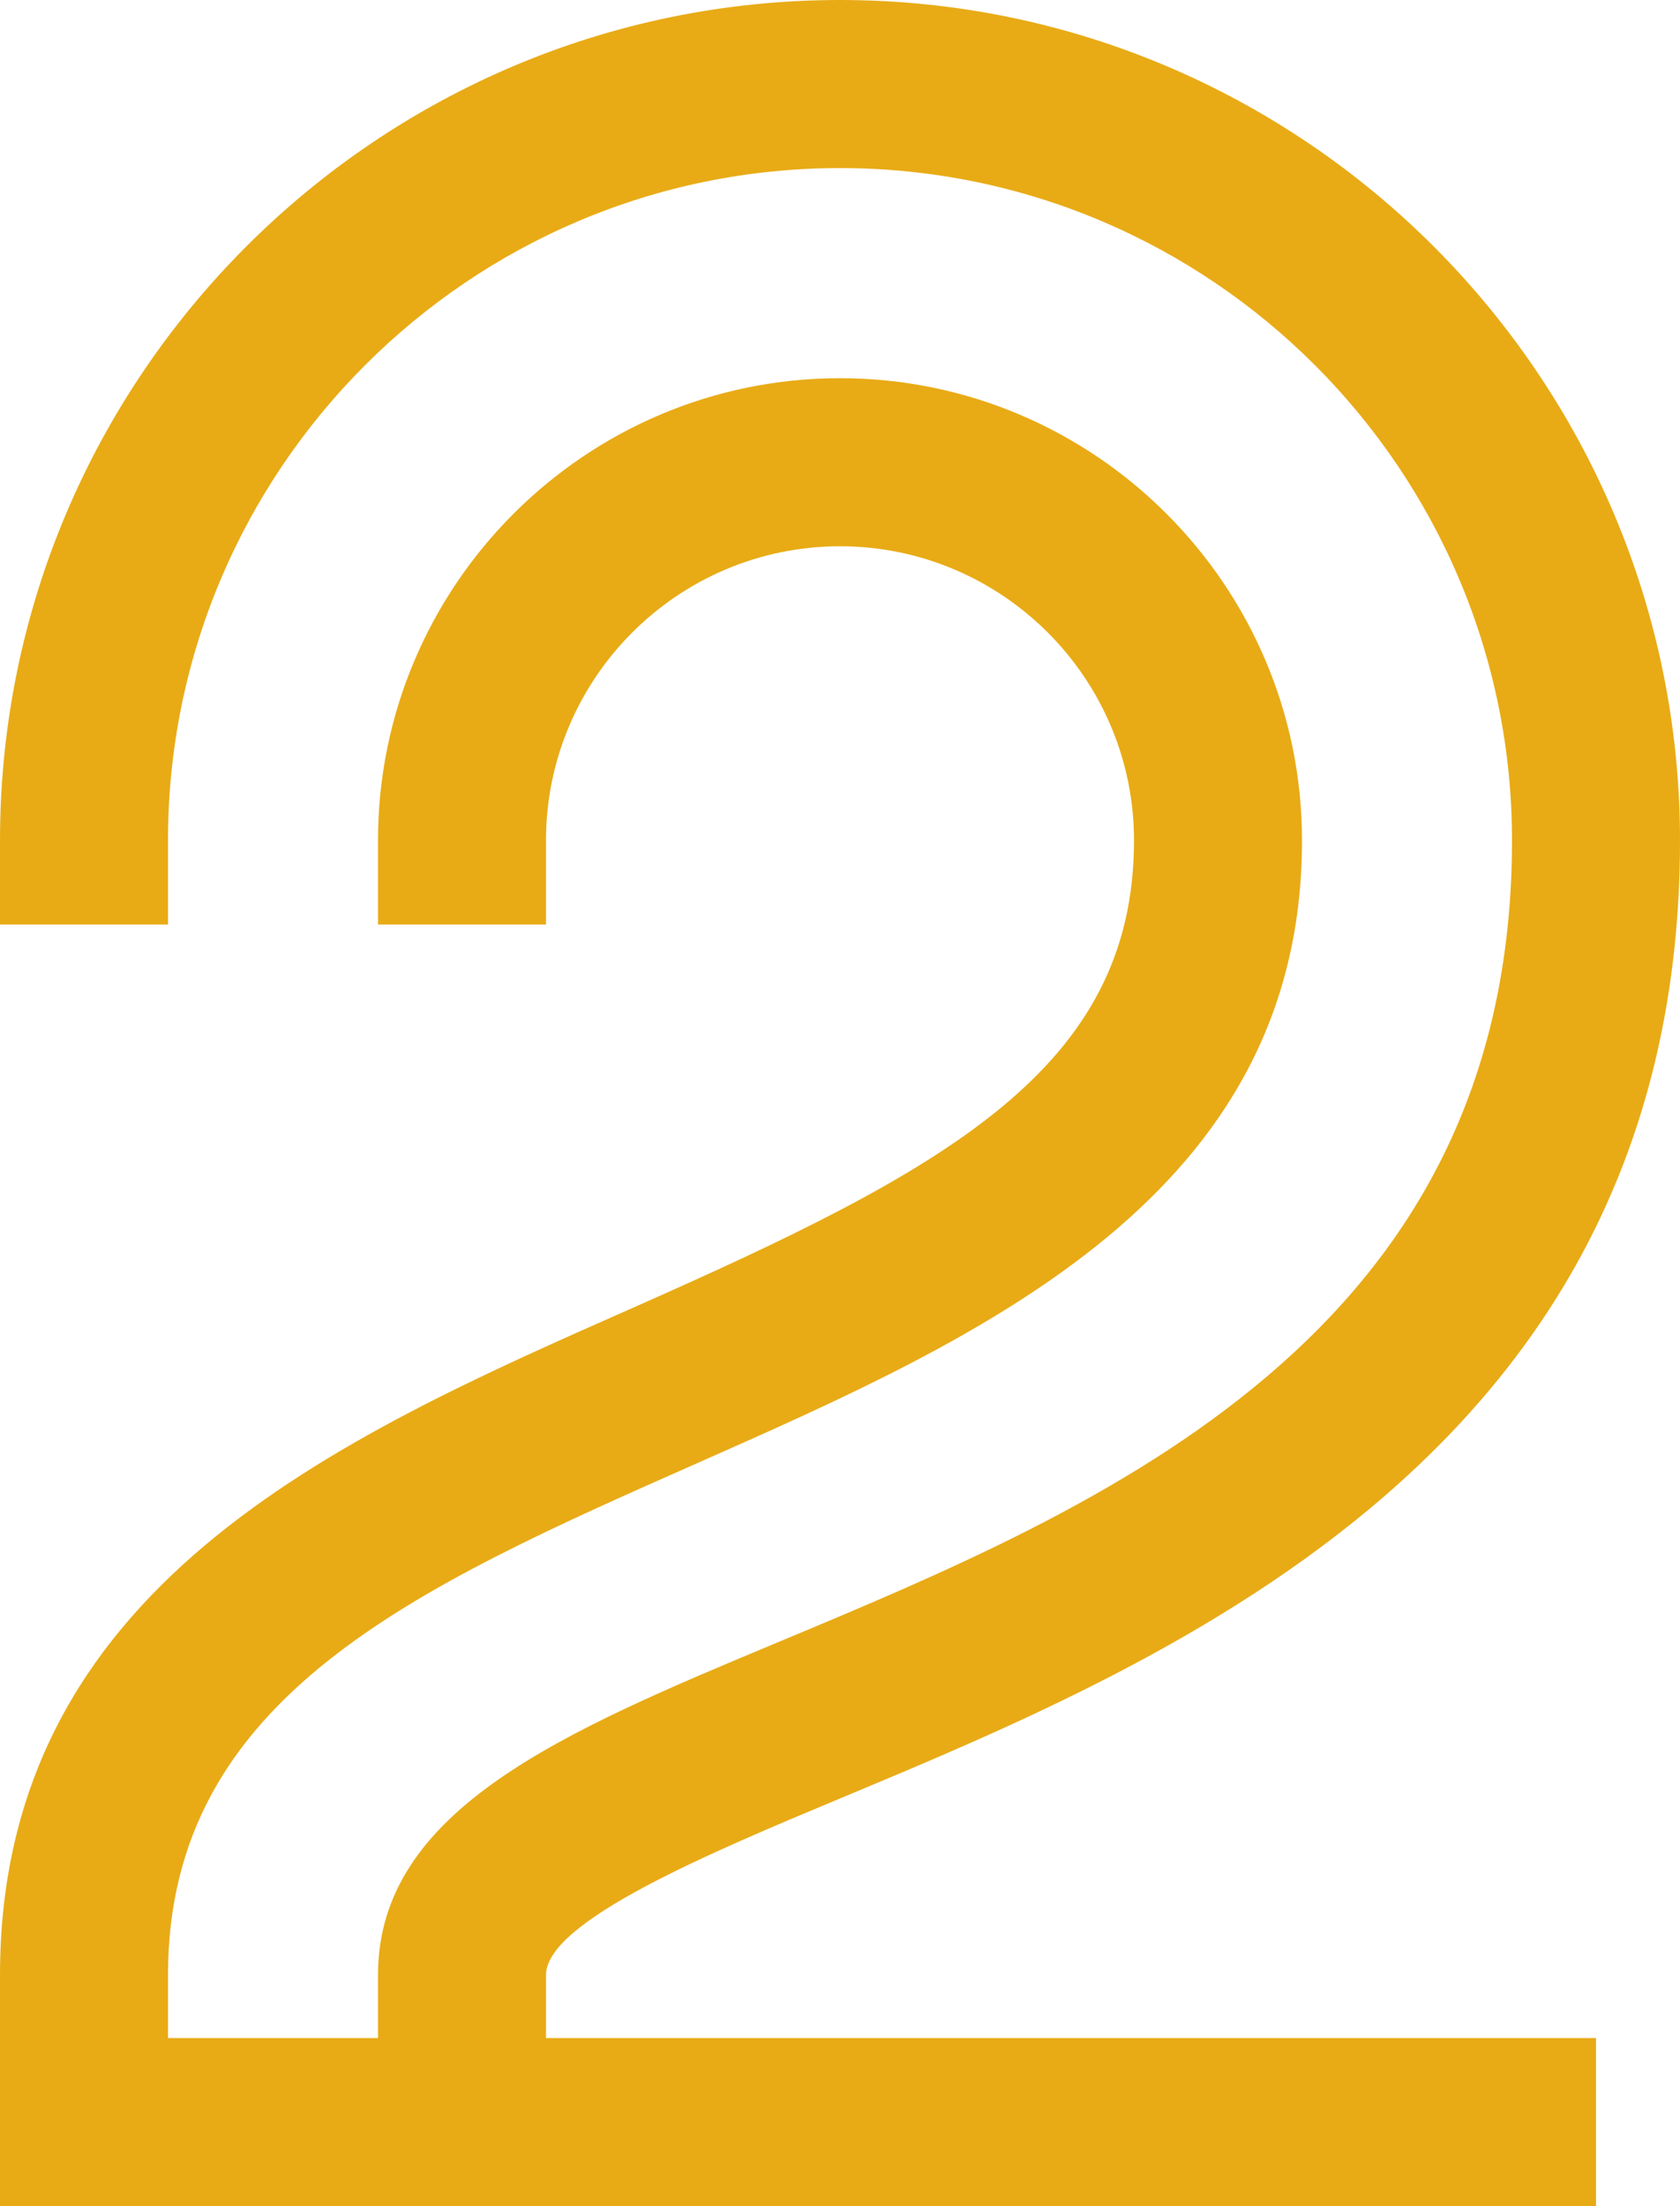
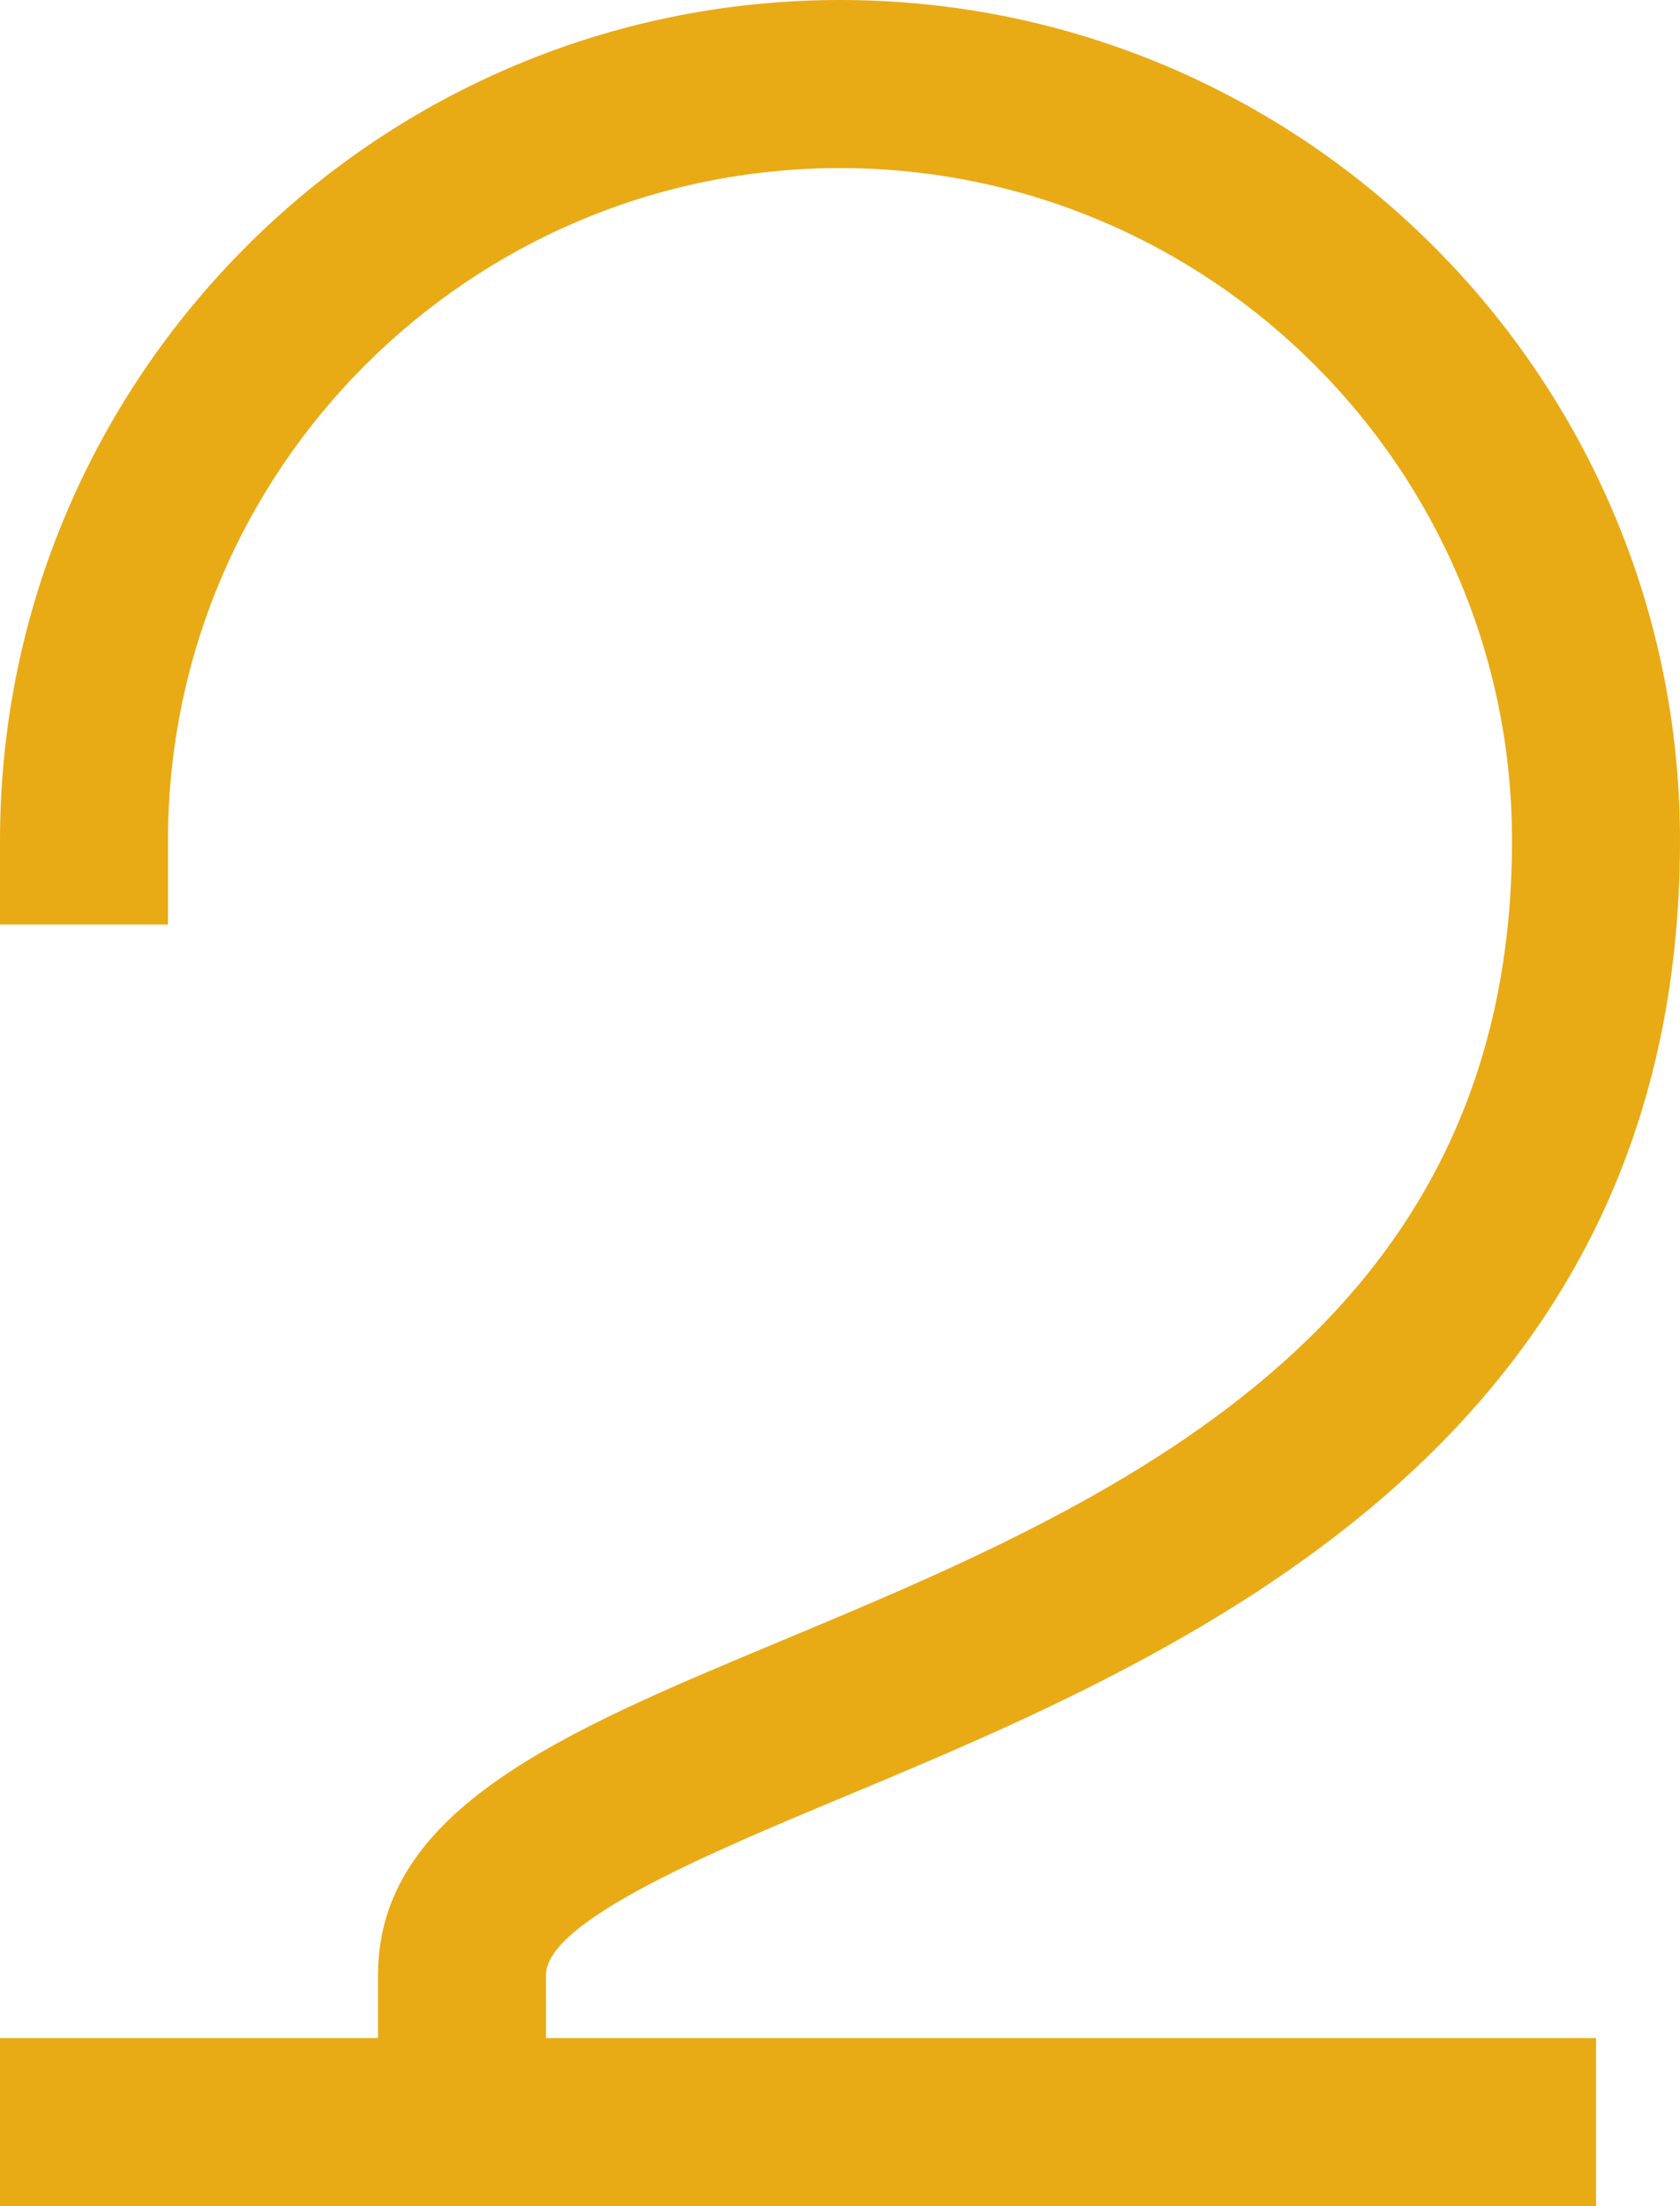
<svg xmlns="http://www.w3.org/2000/svg" fill="#e8ab16" data-icon-custom="true" data-icon-name="2.svg" data-name="Layer 2" viewBox="0 0 100 131.25">
  <g data-name="Layer 1">
    <path d="M0 121.25h95v10H0z" />
    <path d="M32.5 122.5h-10v-5c0-9.86 11.04-14.47 23.83-19.81C65.79 89.57 90 79.46 90 50c0-22.06-17.94-40-40-40S10 27.94 10 50v5H0v-5C0 22.43 22.43 0 50 0s50 22.43 50 50c0 36.13-29.98 48.64-49.82 56.92-7.88 3.29-17.68 7.38-17.68 10.58v5Z" />
-     <path d="M10 122.5H0v-5c0-23.05 19.97-31.88 37.59-39.66C56.2 69.61 67.5 63.64 67.5 50c0-9.65-7.85-17.5-17.5-17.5S32.5 40.35 32.5 50v5h-10v-5c0-15.16 12.34-27.5 27.5-27.5S77.5 34.84 77.5 50c0 21.13-19.06 29.55-35.87 36.99C24.66 94.49 10 100.97 10 117.5v5Z" />
  </g>
</svg>